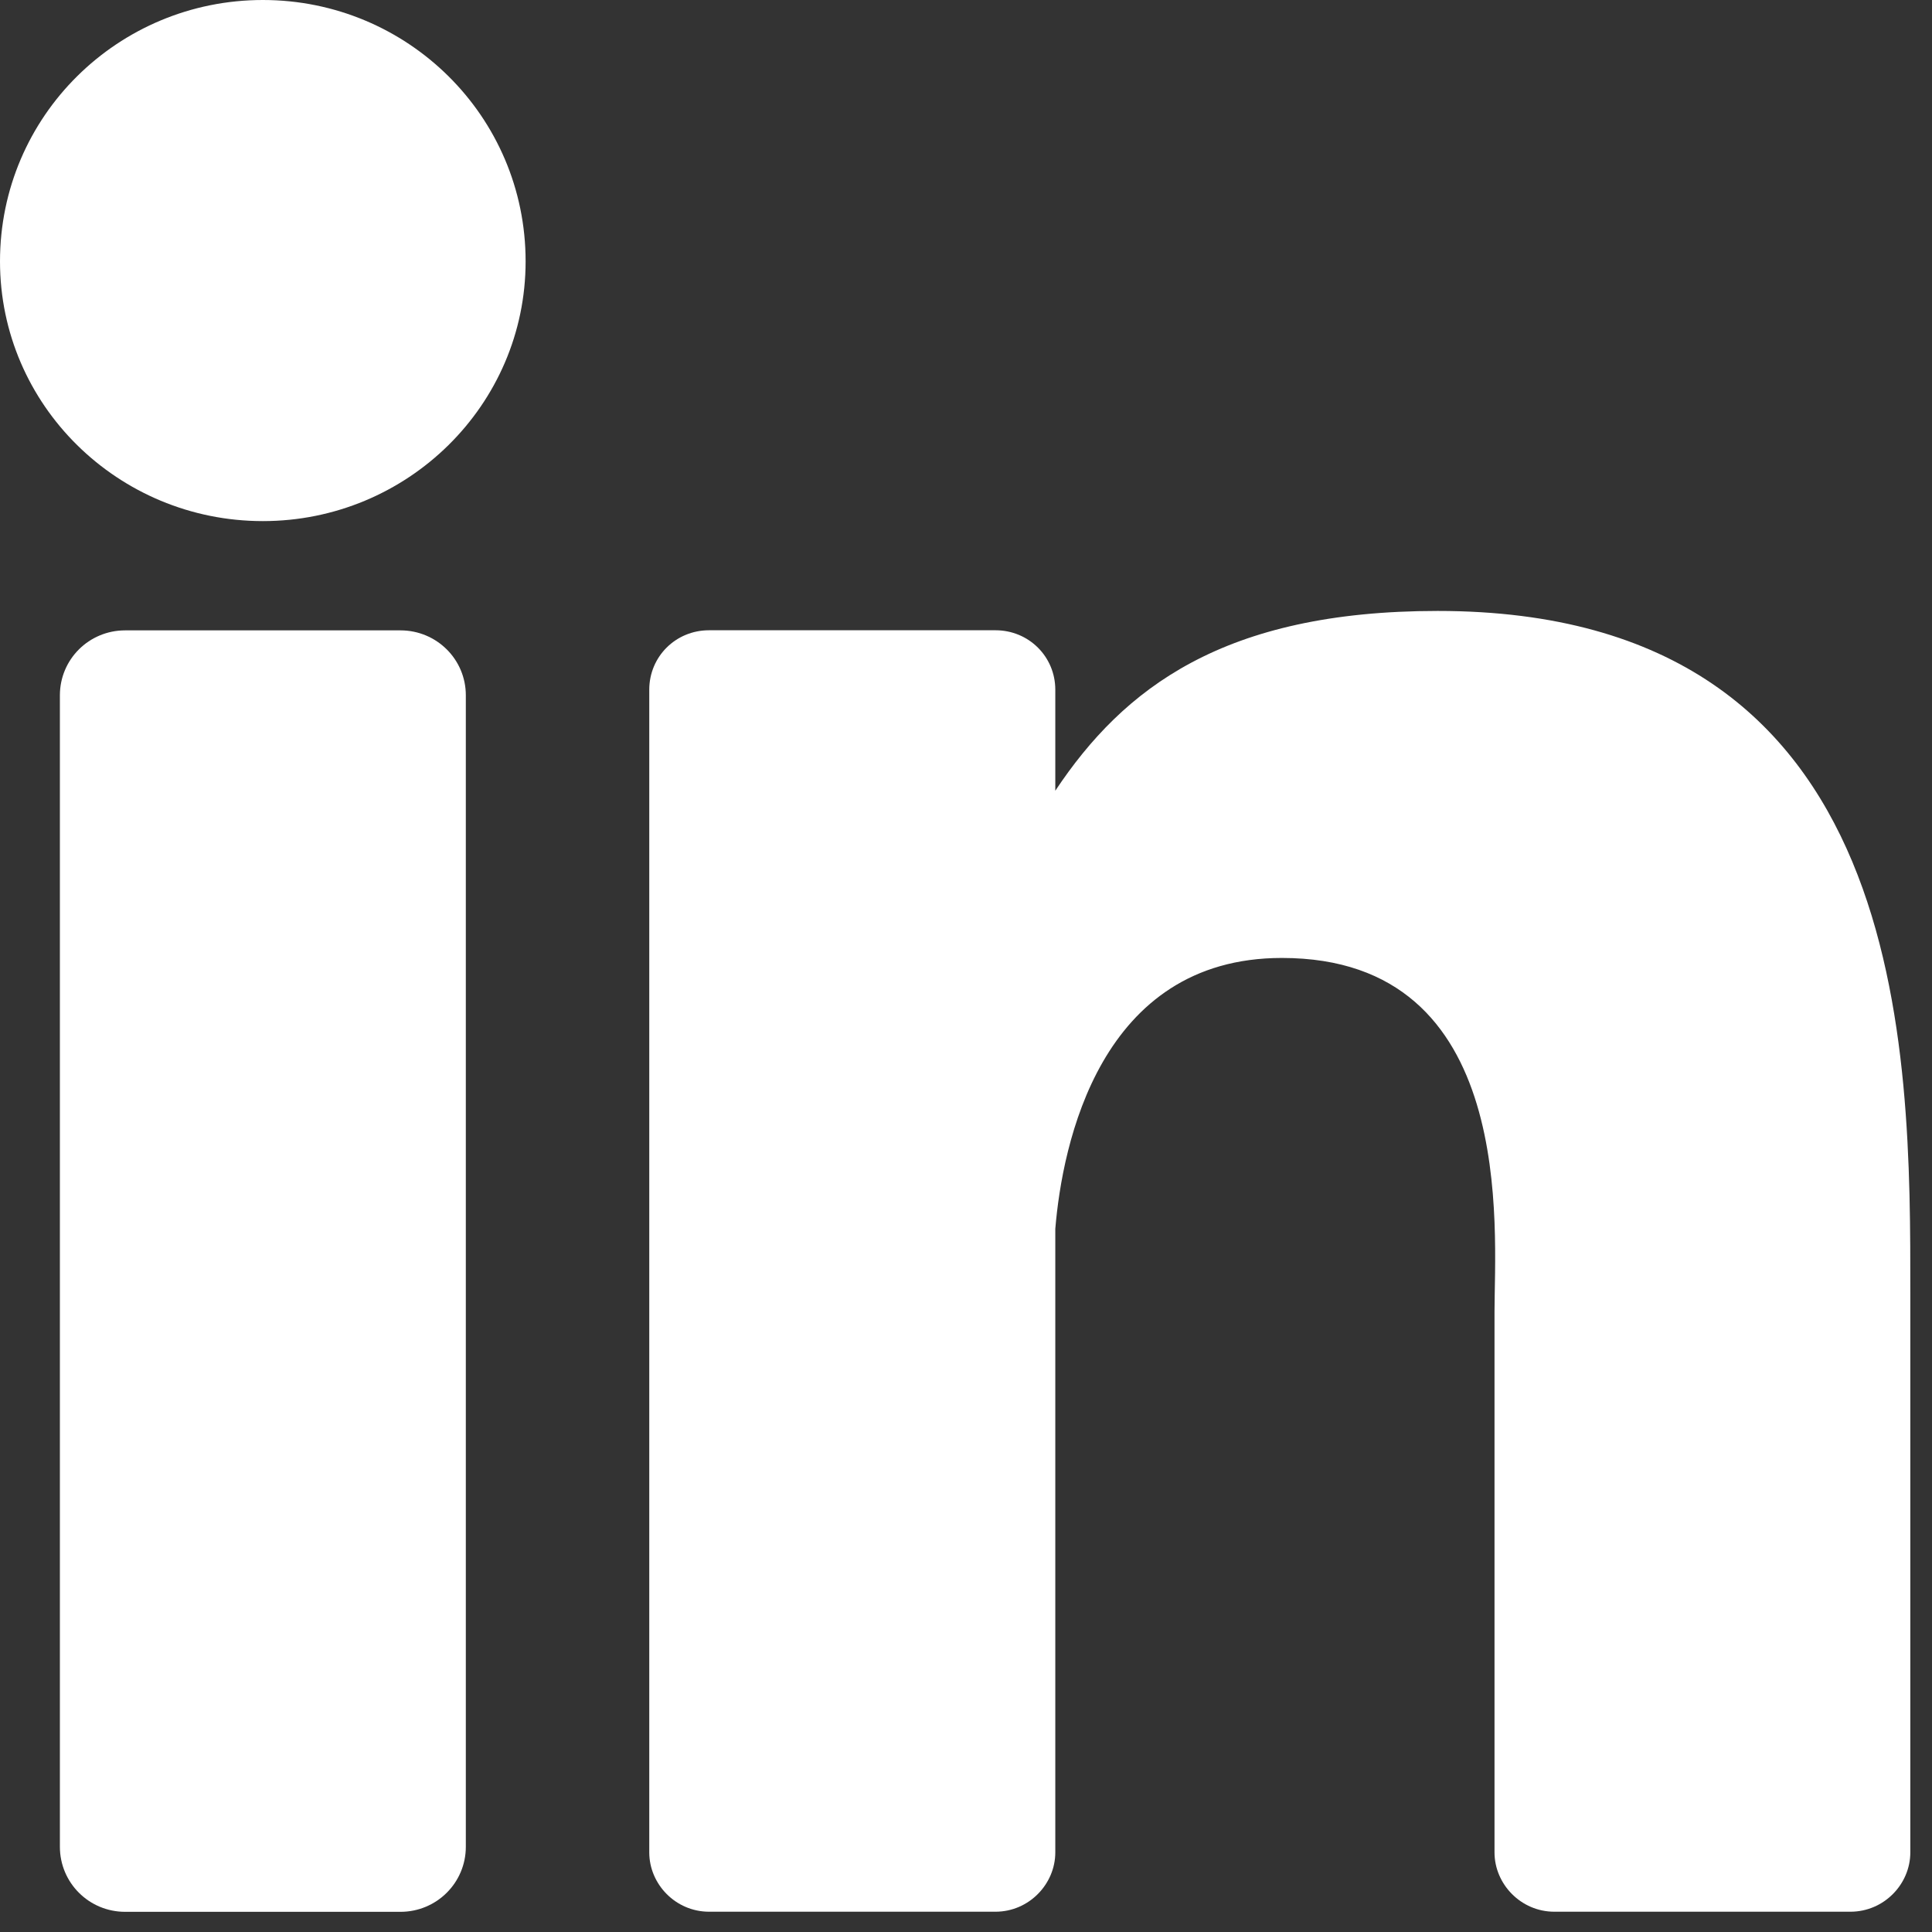
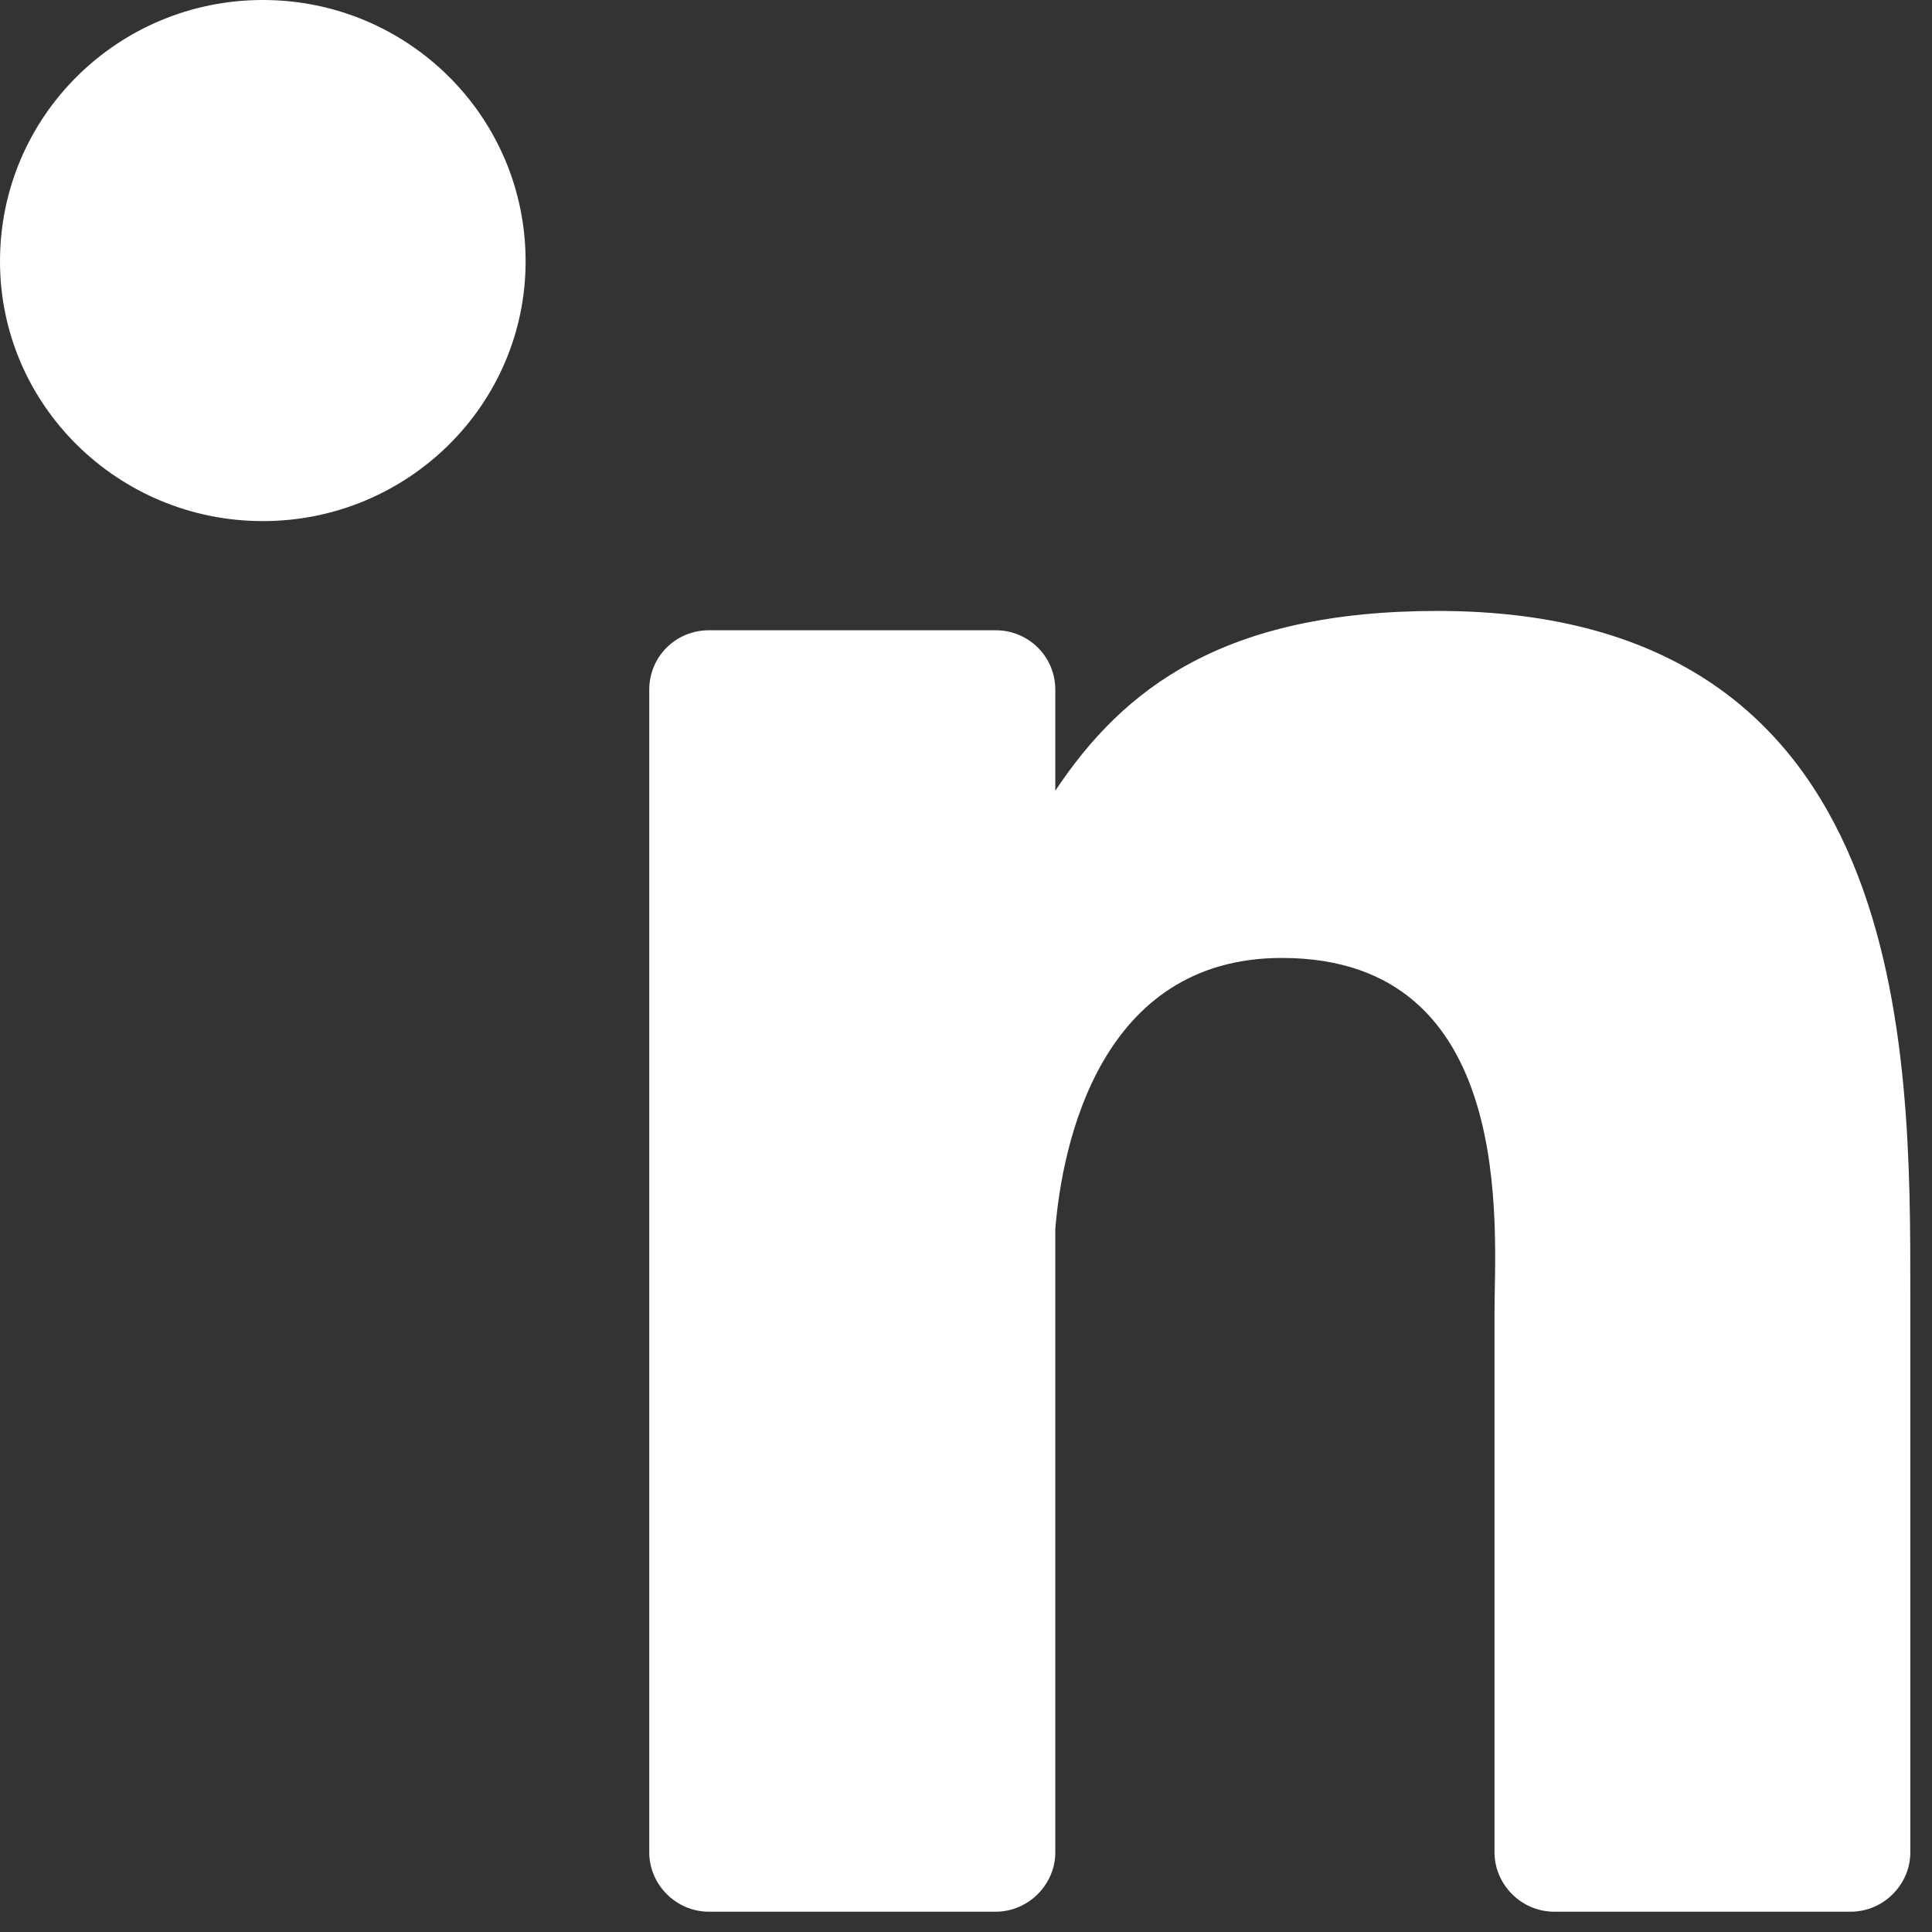
<svg xmlns="http://www.w3.org/2000/svg" width="18" height="18" viewBox="0 0 18 18" fill="none">
  <rect x="0" y="0" width="18" height="18" fill="#333333" stroke="none" />
  <path d="M17.798 12.055V17.258C17.798 17.555 17.552 17.811 17.24 17.811H14.481C14.171 17.811 13.924 17.555 13.924 17.258V12.222C13.924 11.462 14.145 8.925 11.943 8.925C10.246 8.925 9.897 10.664 9.832 11.449V17.258C9.832 17.555 9.585 17.811 9.275 17.811H6.606C6.295 17.811 6.049 17.555 6.049 17.258V6.426C6.049 6.118 6.295 5.872 6.606 5.872H9.275C9.585 5.872 9.832 6.118 9.832 6.426V7.367C10.466 6.414 11.399 5.692 13.394 5.692C17.824 5.692 17.798 9.8 17.798 12.055Z" fill="white" />
-   <path d="M4.34 6.478V17.206C4.34 17.541 4.068 17.812 3.731 17.812H1.166C0.829 17.812 0.558 17.541 0.558 17.206V6.478C0.558 6.143 0.829 5.873 1.166 5.873H3.731C4.068 5.873 4.34 6.143 4.34 6.478Z" fill="white" />
  <path d="M4.897 2.435C4.897 3.774 3.796 4.855 2.449 4.855C1.101 4.855 0 3.774 0 2.435C0 1.082 1.101 0 2.449 0C3.796 0 4.897 1.082 4.897 2.435Z" fill="white" />
</svg>